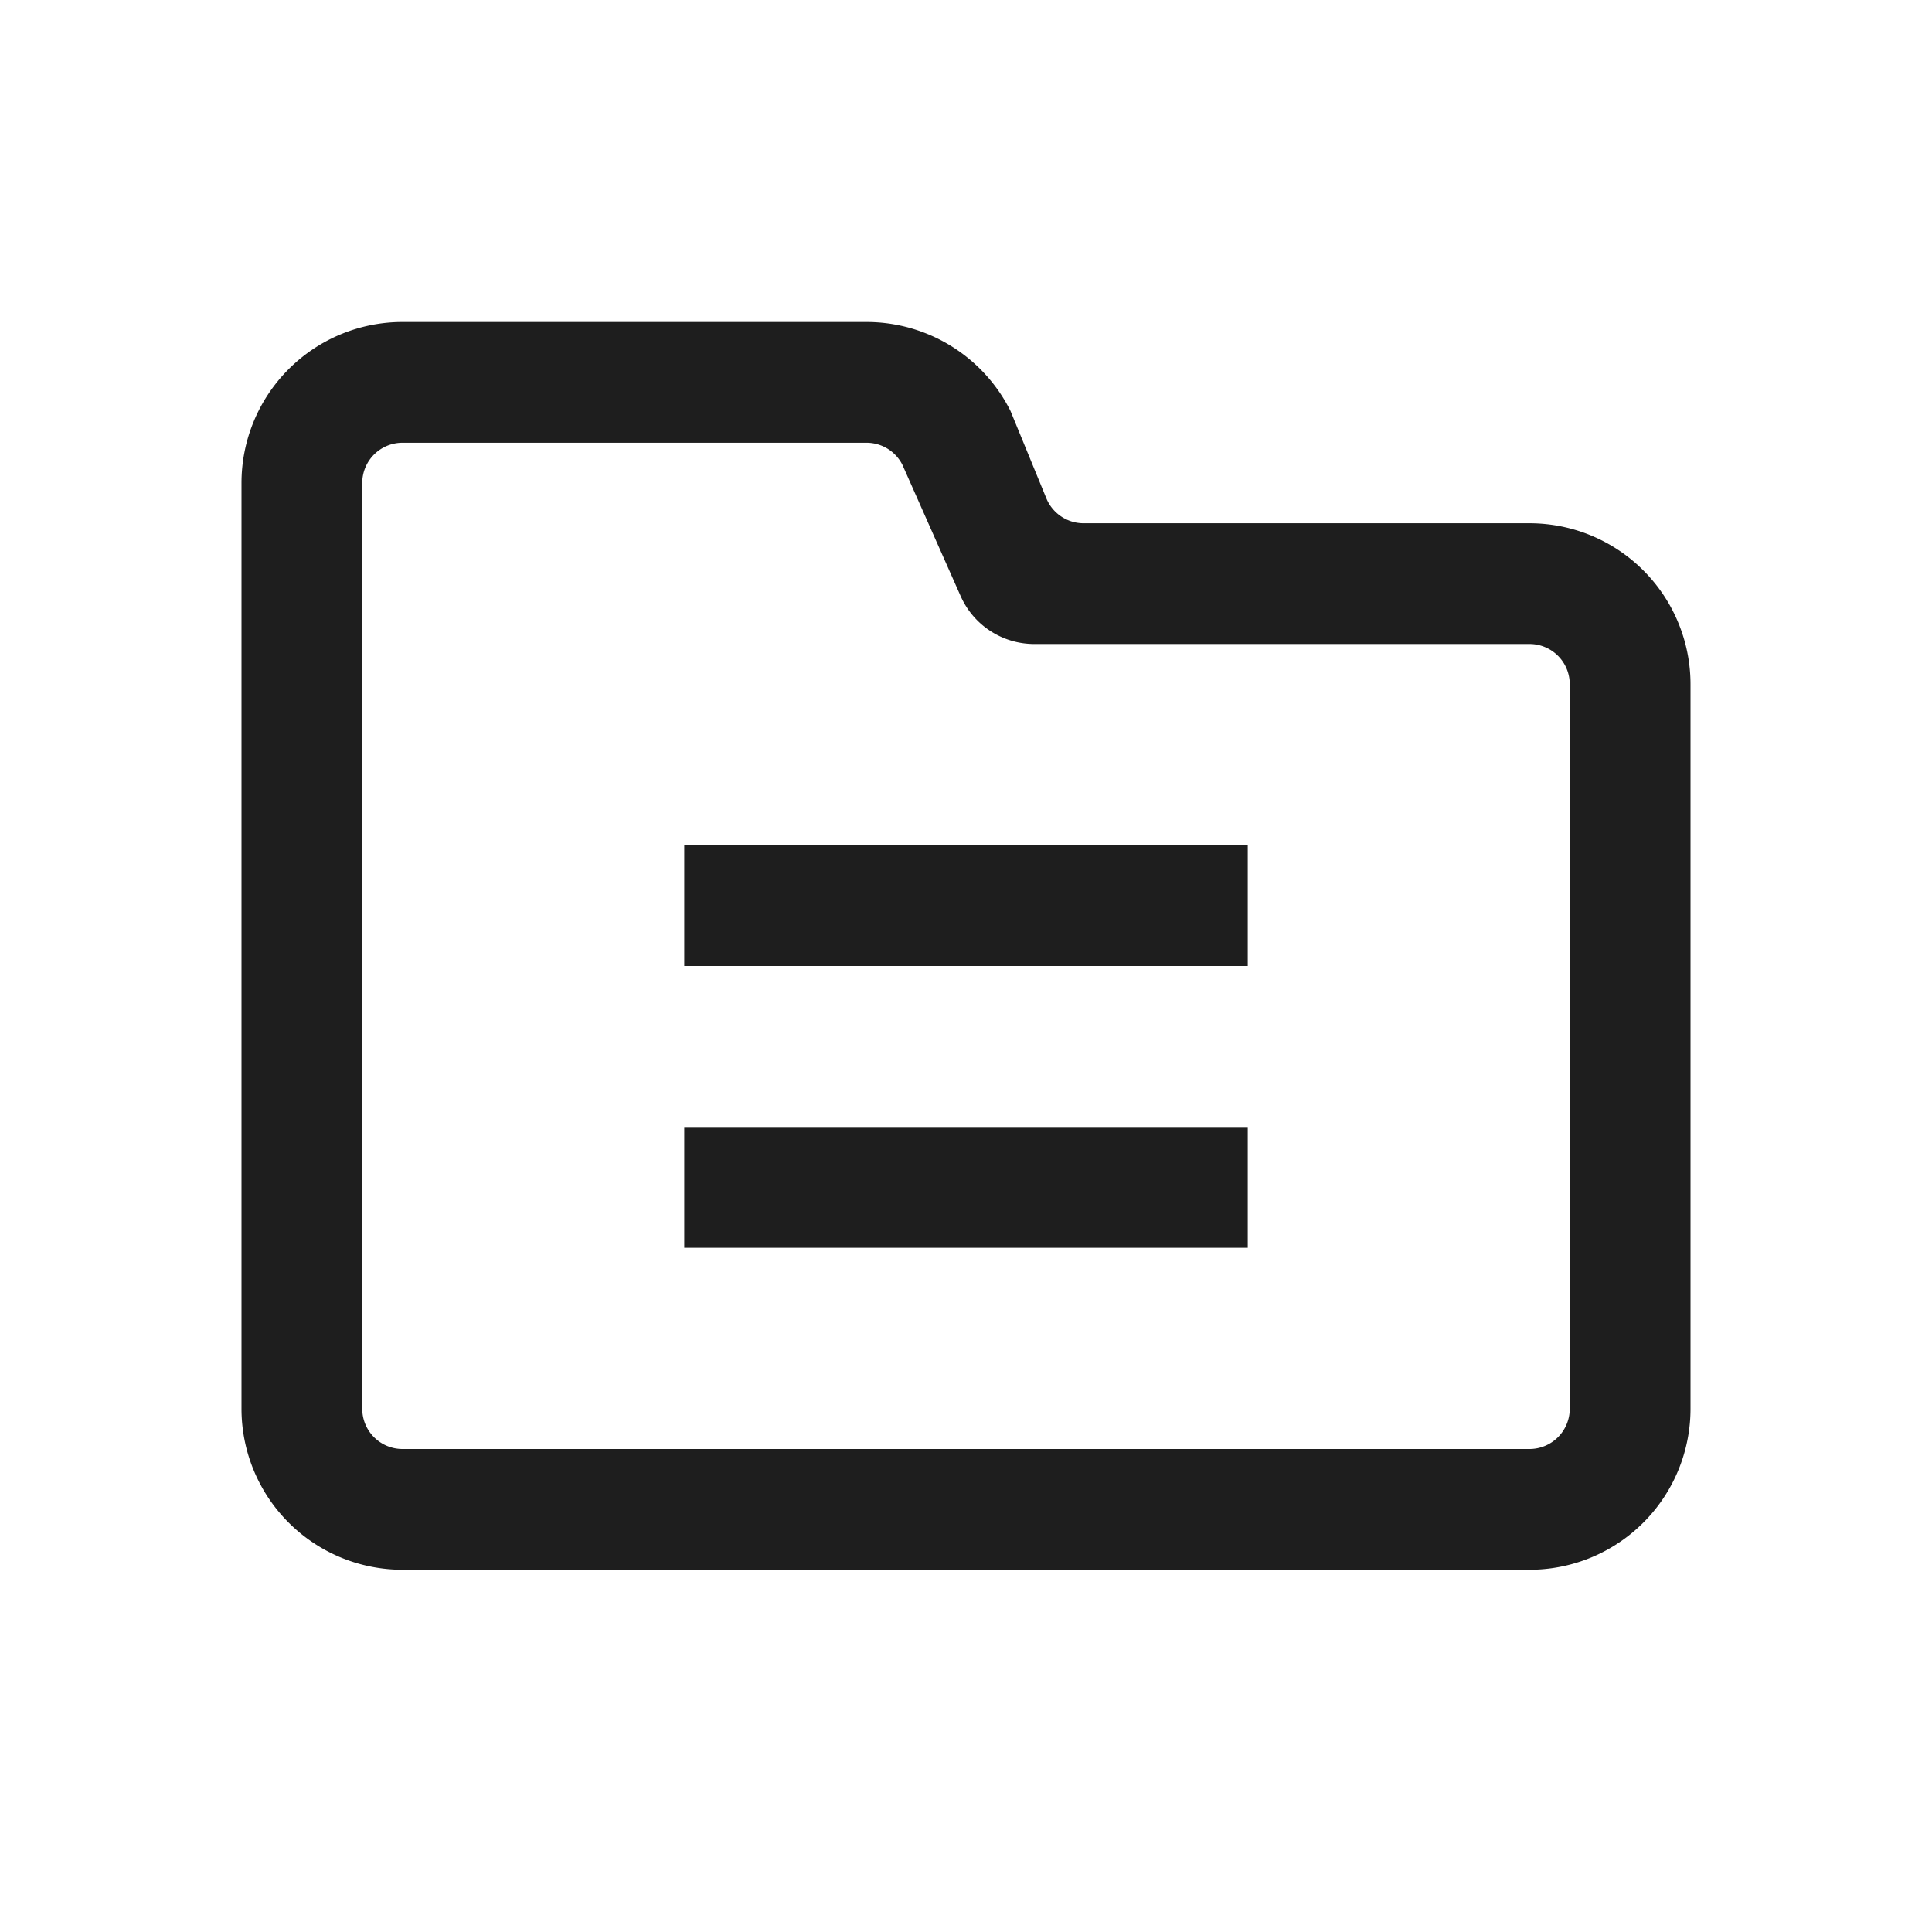
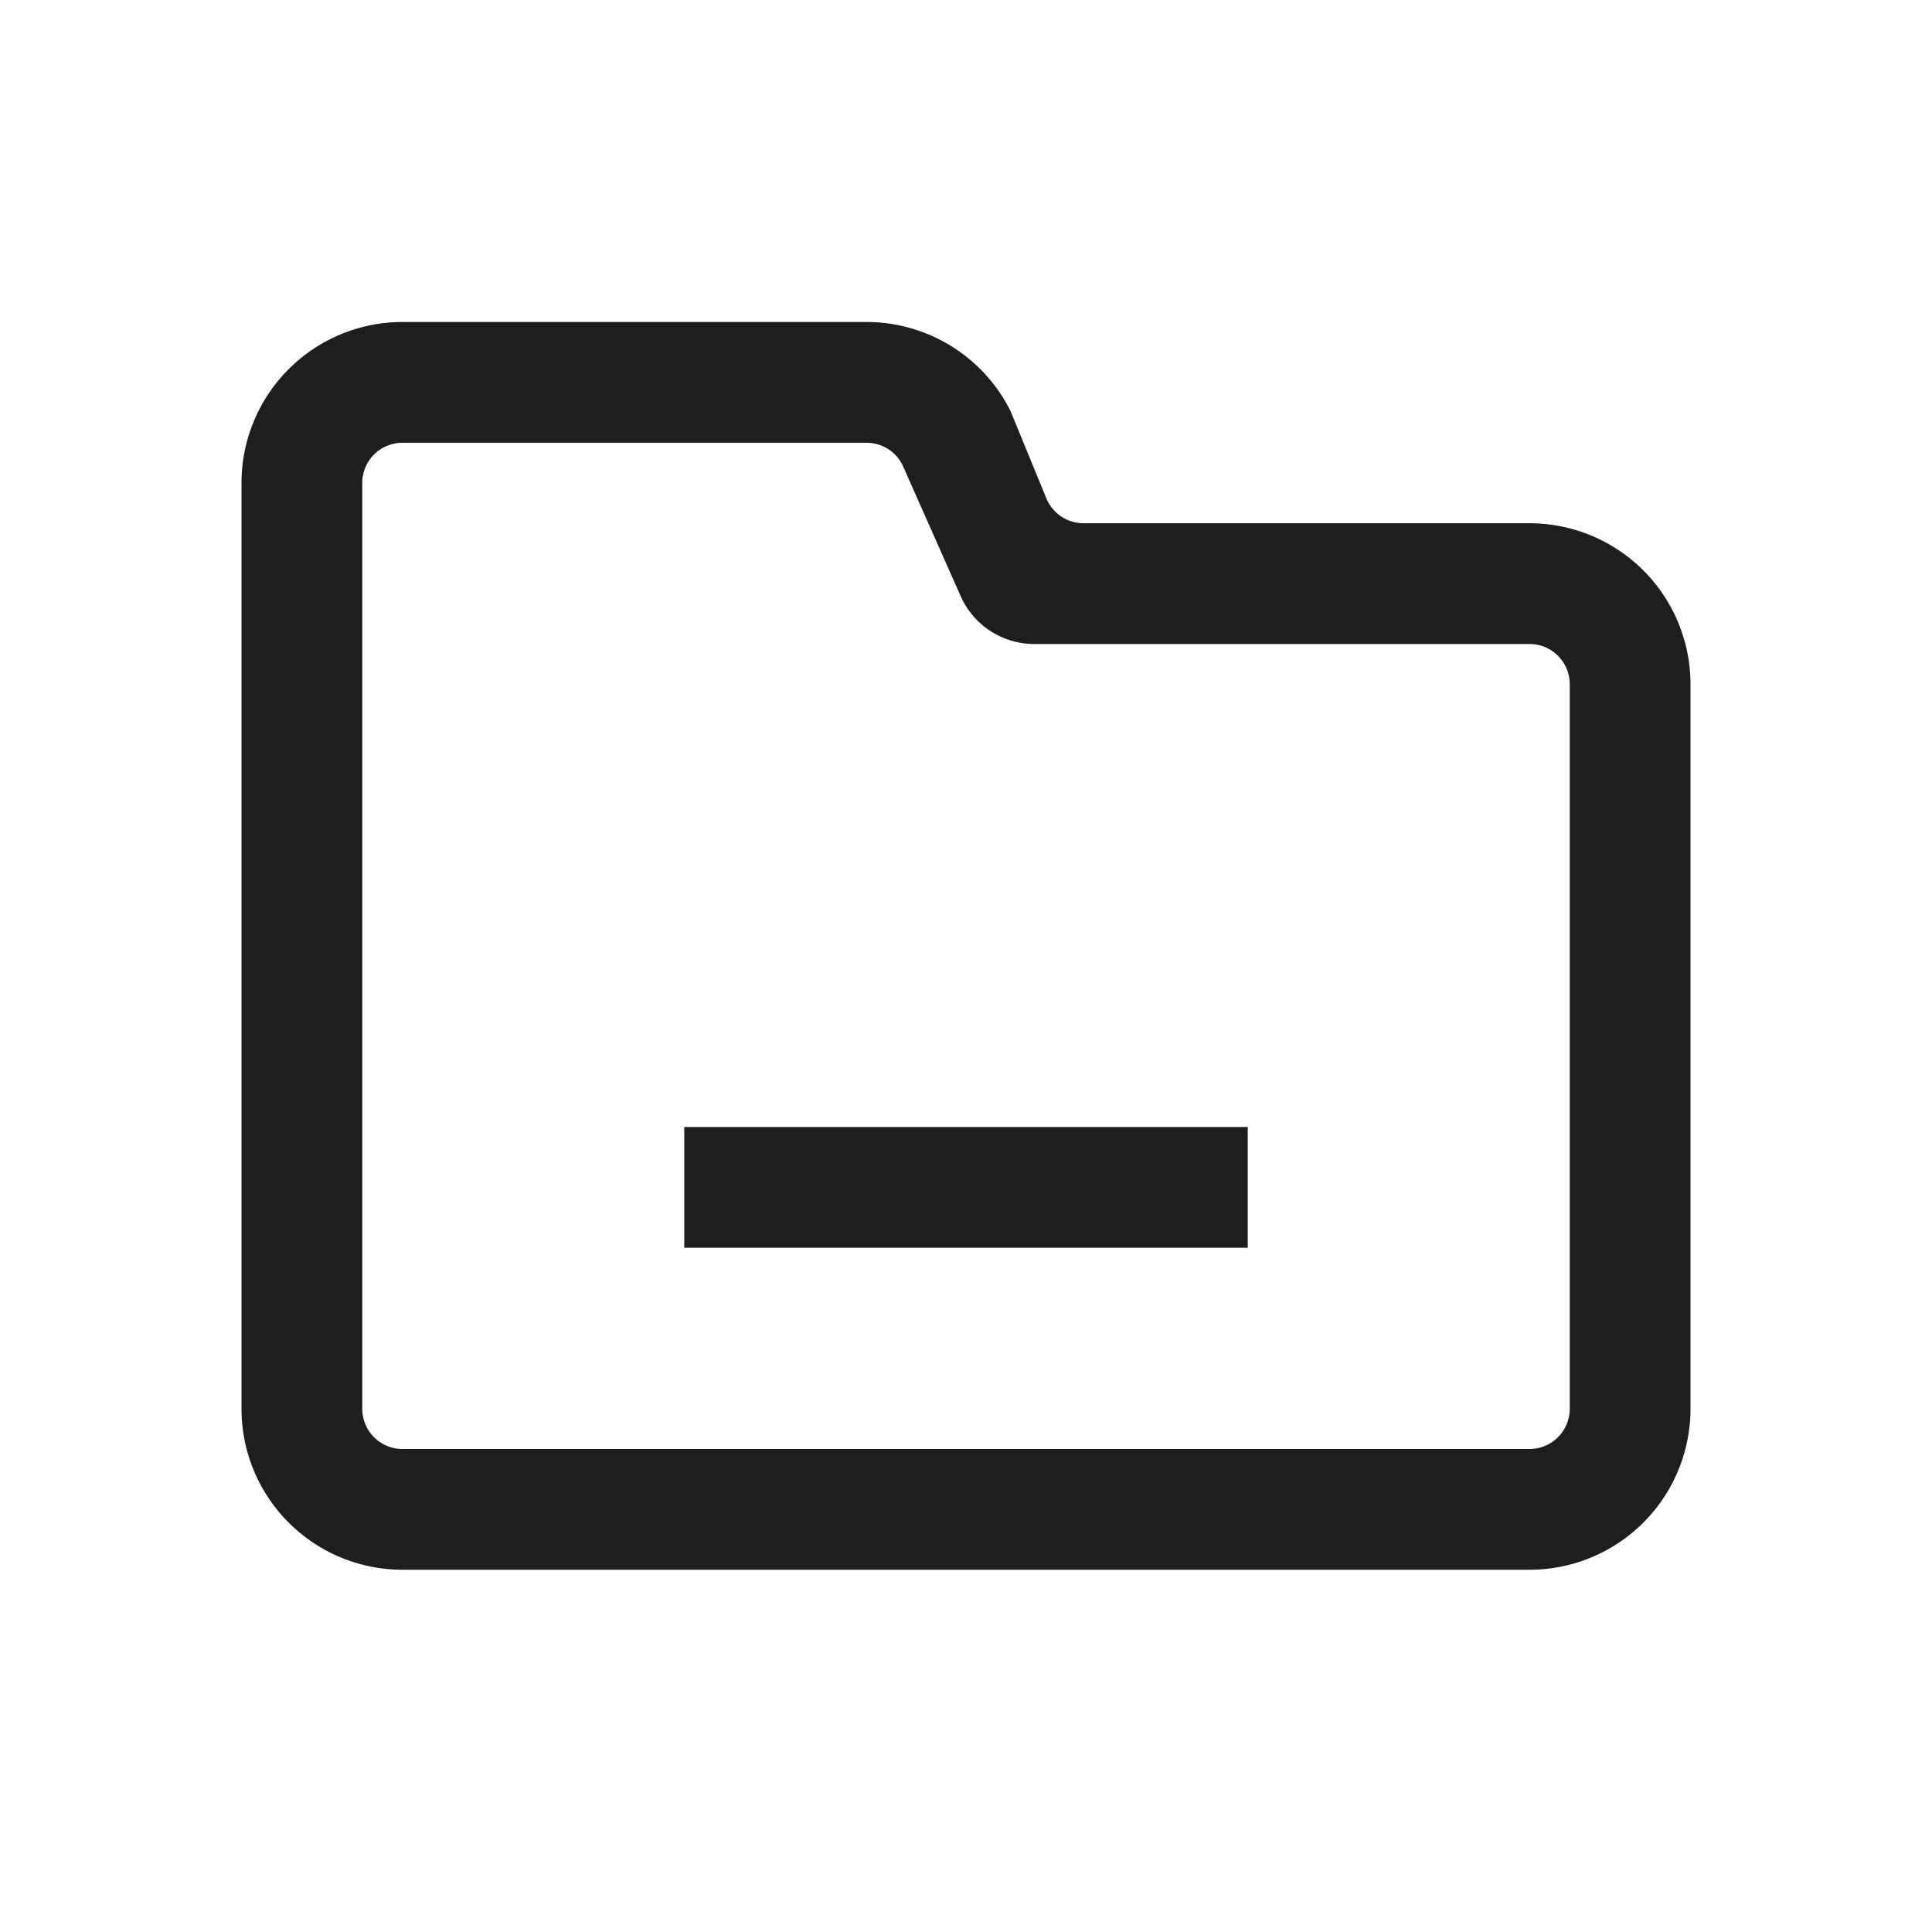
<svg xmlns="http://www.w3.org/2000/svg" version="1.1" id="レイヤー_1" x="0px" y="0px" viewBox="0 0 24 24" style="enable-background:new 0 0 24 24;" xml:space="preserve">
  <style type="text/css">
	.st0{fill:#1e1e1e;}
</style>
  <g>
-     <path class="st0" fill-rule="evenodd" clip-rule="evenodd" d="M11.934 7.406a1 1 0 0 0 .914.594H19a.5.5 0 0 1 .5.5v9a.5.5 0 0 1-.5.5H5a.5.5 0 0 1-.5-.5V6a.5.5 0 0 1 .5-.5h5.764a.5.5 0 0 1 .447.276l.723 1.63Zm1.064-1.216a.5.5 0 0 0 .462.31H19a2 2 0 0 1 2 2v9a2 2 0 0 1-2 2H5a2 2 0 0 1-2-2V6a2 2 0 0 1 2-2h5.764a2 2 0 0 1 1.789 1.106l.445 1.084ZM8.5 10.5h7V12h-7v-1.5Zm7 3.5h-7v1.5h7V14Z" />
+     <path class="st0" fill-rule="evenodd" clip-rule="evenodd" d="M11.934 7.406a1 1 0 0 0 .914.594H19a.5.5 0 0 1 .5.5v9a.5.5 0 0 1-.5.5H5a.5.5 0 0 1-.5-.5V6a.5.5 0 0 1 .5-.5h5.764a.5.5 0 0 1 .447.276l.723 1.63Zm1.064-1.216a.5.5 0 0 0 .462.31H19a2 2 0 0 1 2 2v9a2 2 0 0 1-2 2H5a2 2 0 0 1-2-2V6a2 2 0 0 1 2-2h5.764a2 2 0 0 1 1.789 1.106l.445 1.084ZM8.5 10.5h7V12v-1.5Zm7 3.5h-7v1.5h7V14Z" />
  </g>
</svg>